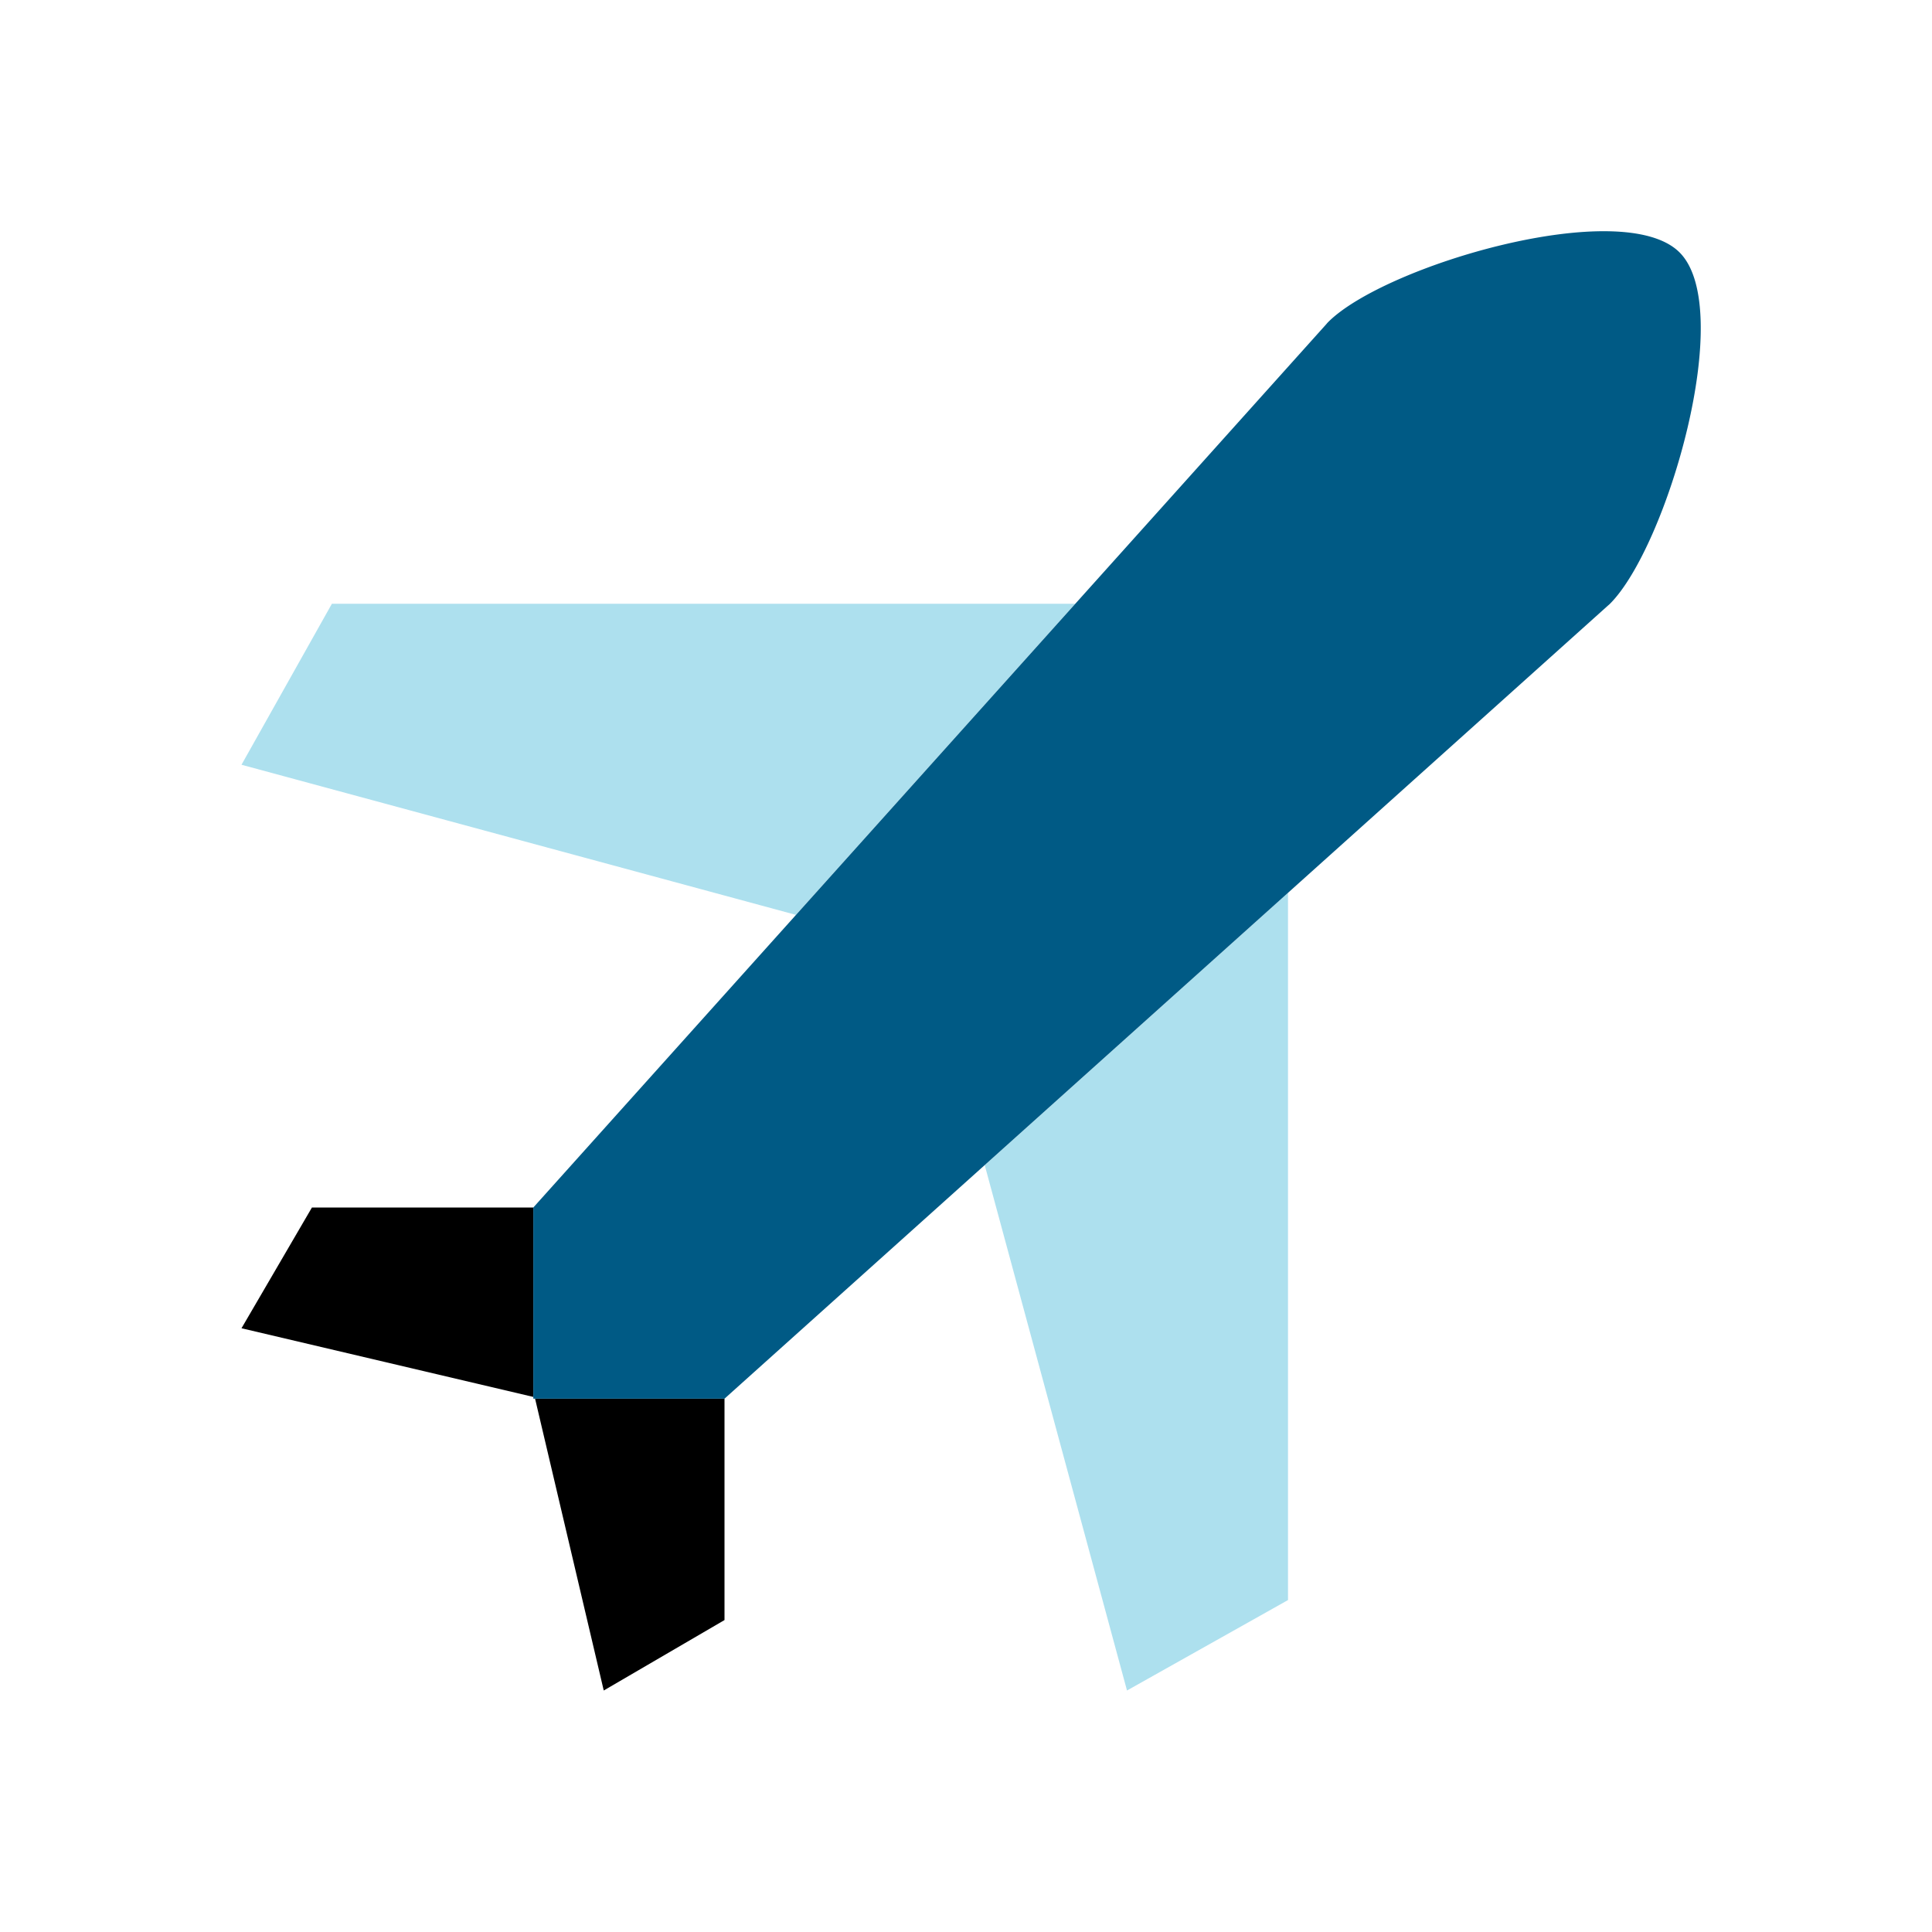
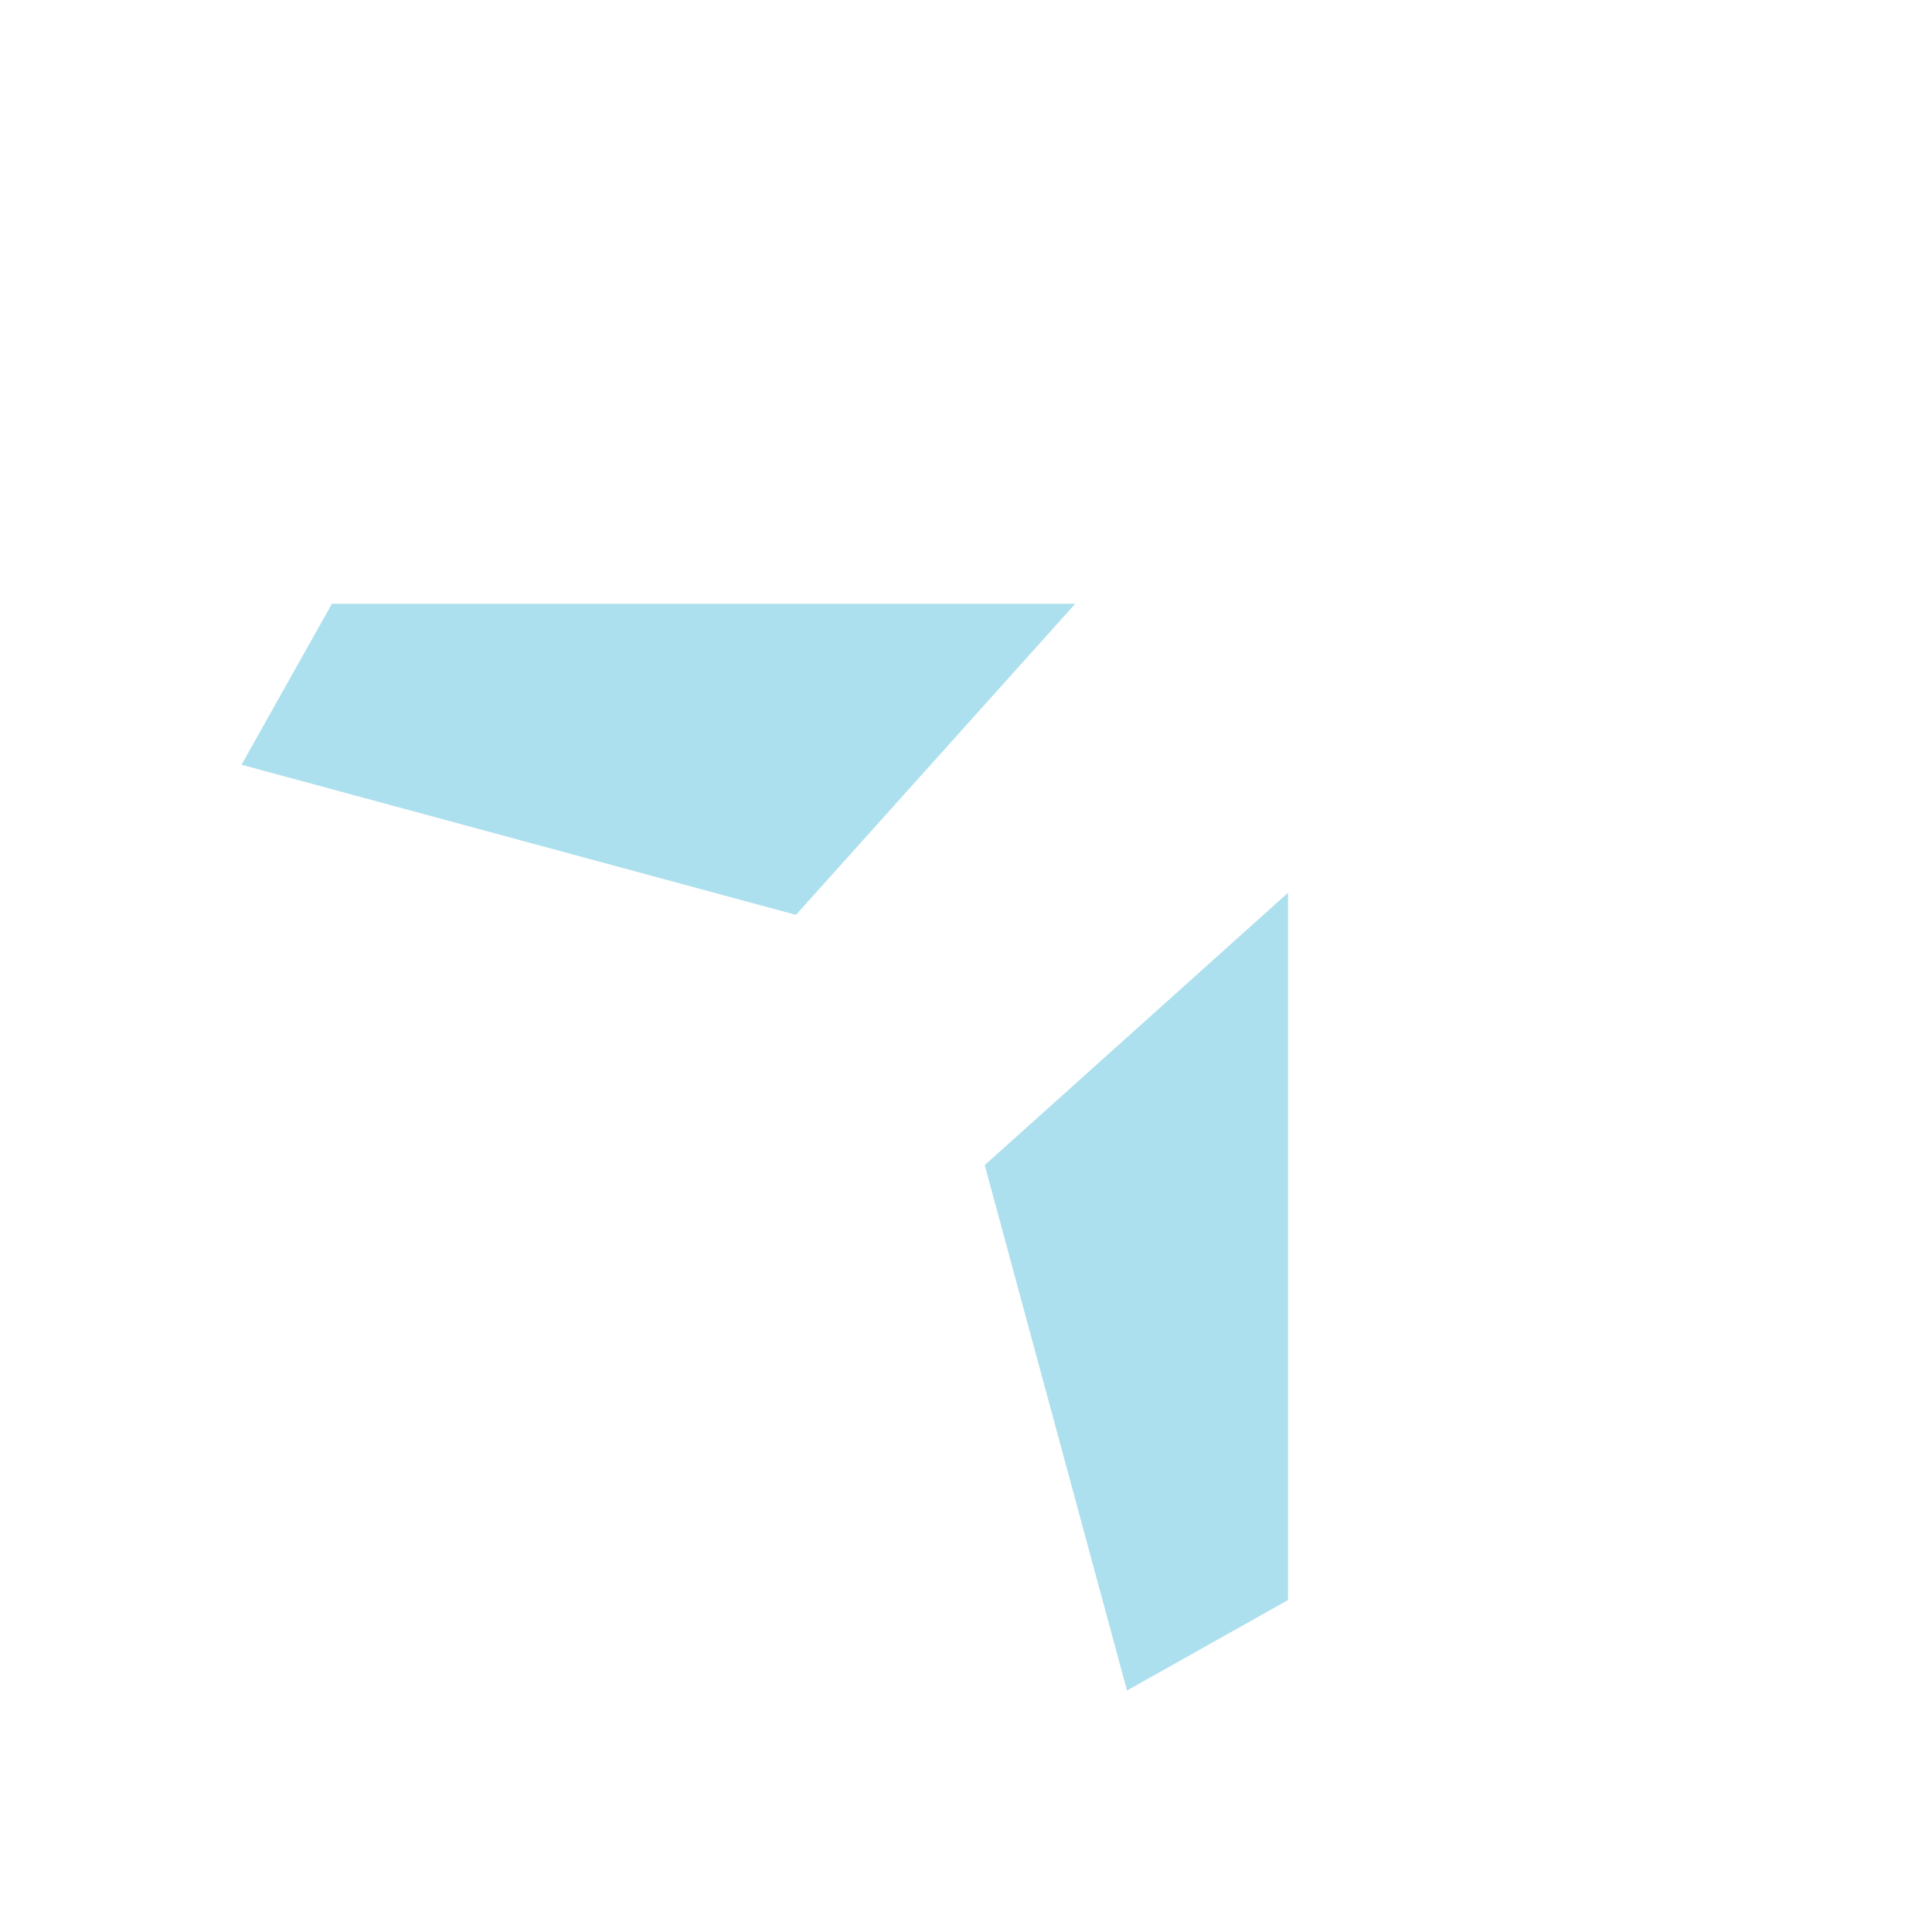
<svg xmlns="http://www.w3.org/2000/svg" width="48" height="48" fill="none" viewBox="0 0 48 48">
-   <path fill="#000" fill-rule="evenodd" d="M13.25 30h-5.5L6 33l7.25 1.706V30Zm.044 4.75H18v5.5L15 42l-1.706-7.25Z" clip-rule="evenodd" />
  <path fill="#ADE0EE" fill-rule="evenodd" d="M26.716 15H8.246L6 19l13.775 3.73 6.94-7.73Zm-2.251 13.947L32 22.181v17.572L28 42l-3.535-13.053Z" clip-rule="evenodd" />
-   <path fill="#005A85" fill-rule="evenodd" d="M41.728 6.271C40.314 4.857 34.414 6.586 33 8a.608.608 0 0 0-.043.048L13.25 30v4.75H18l21.952-19.707A.591.591 0 0 0 40 15c1.414-1.414 3.143-7.314 1.728-8.729Z" clip-rule="evenodd" />
</svg>